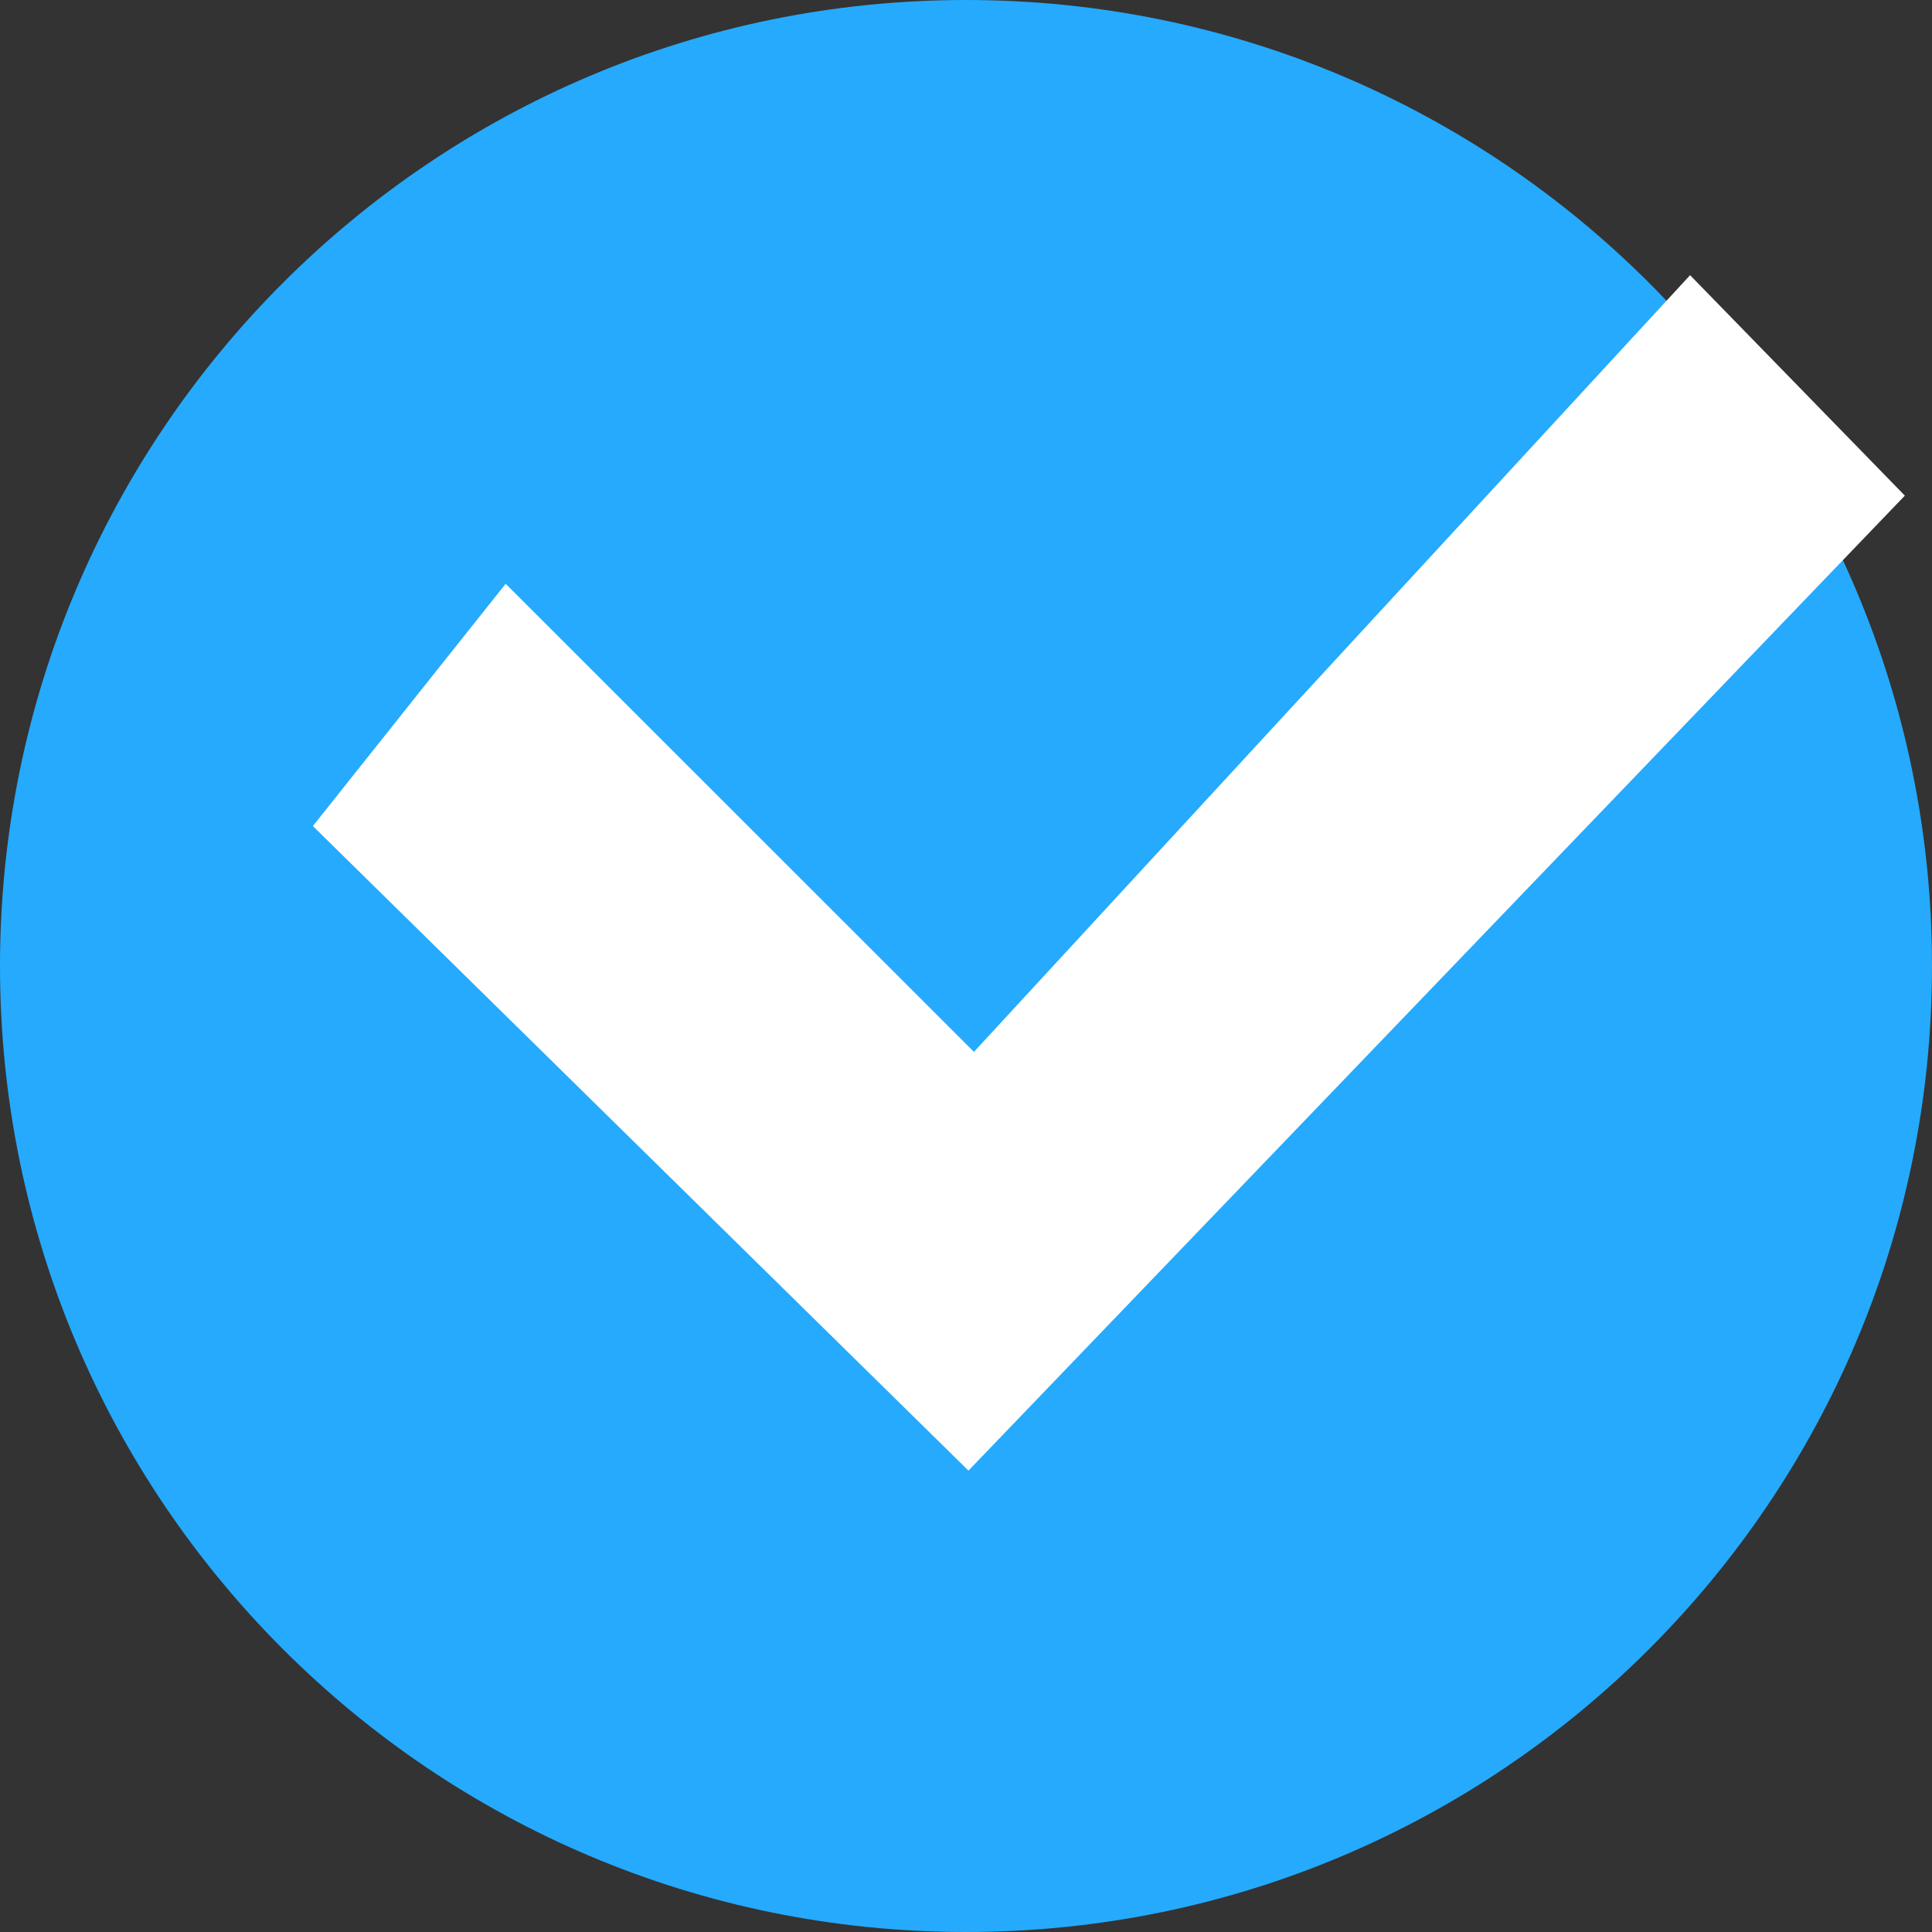
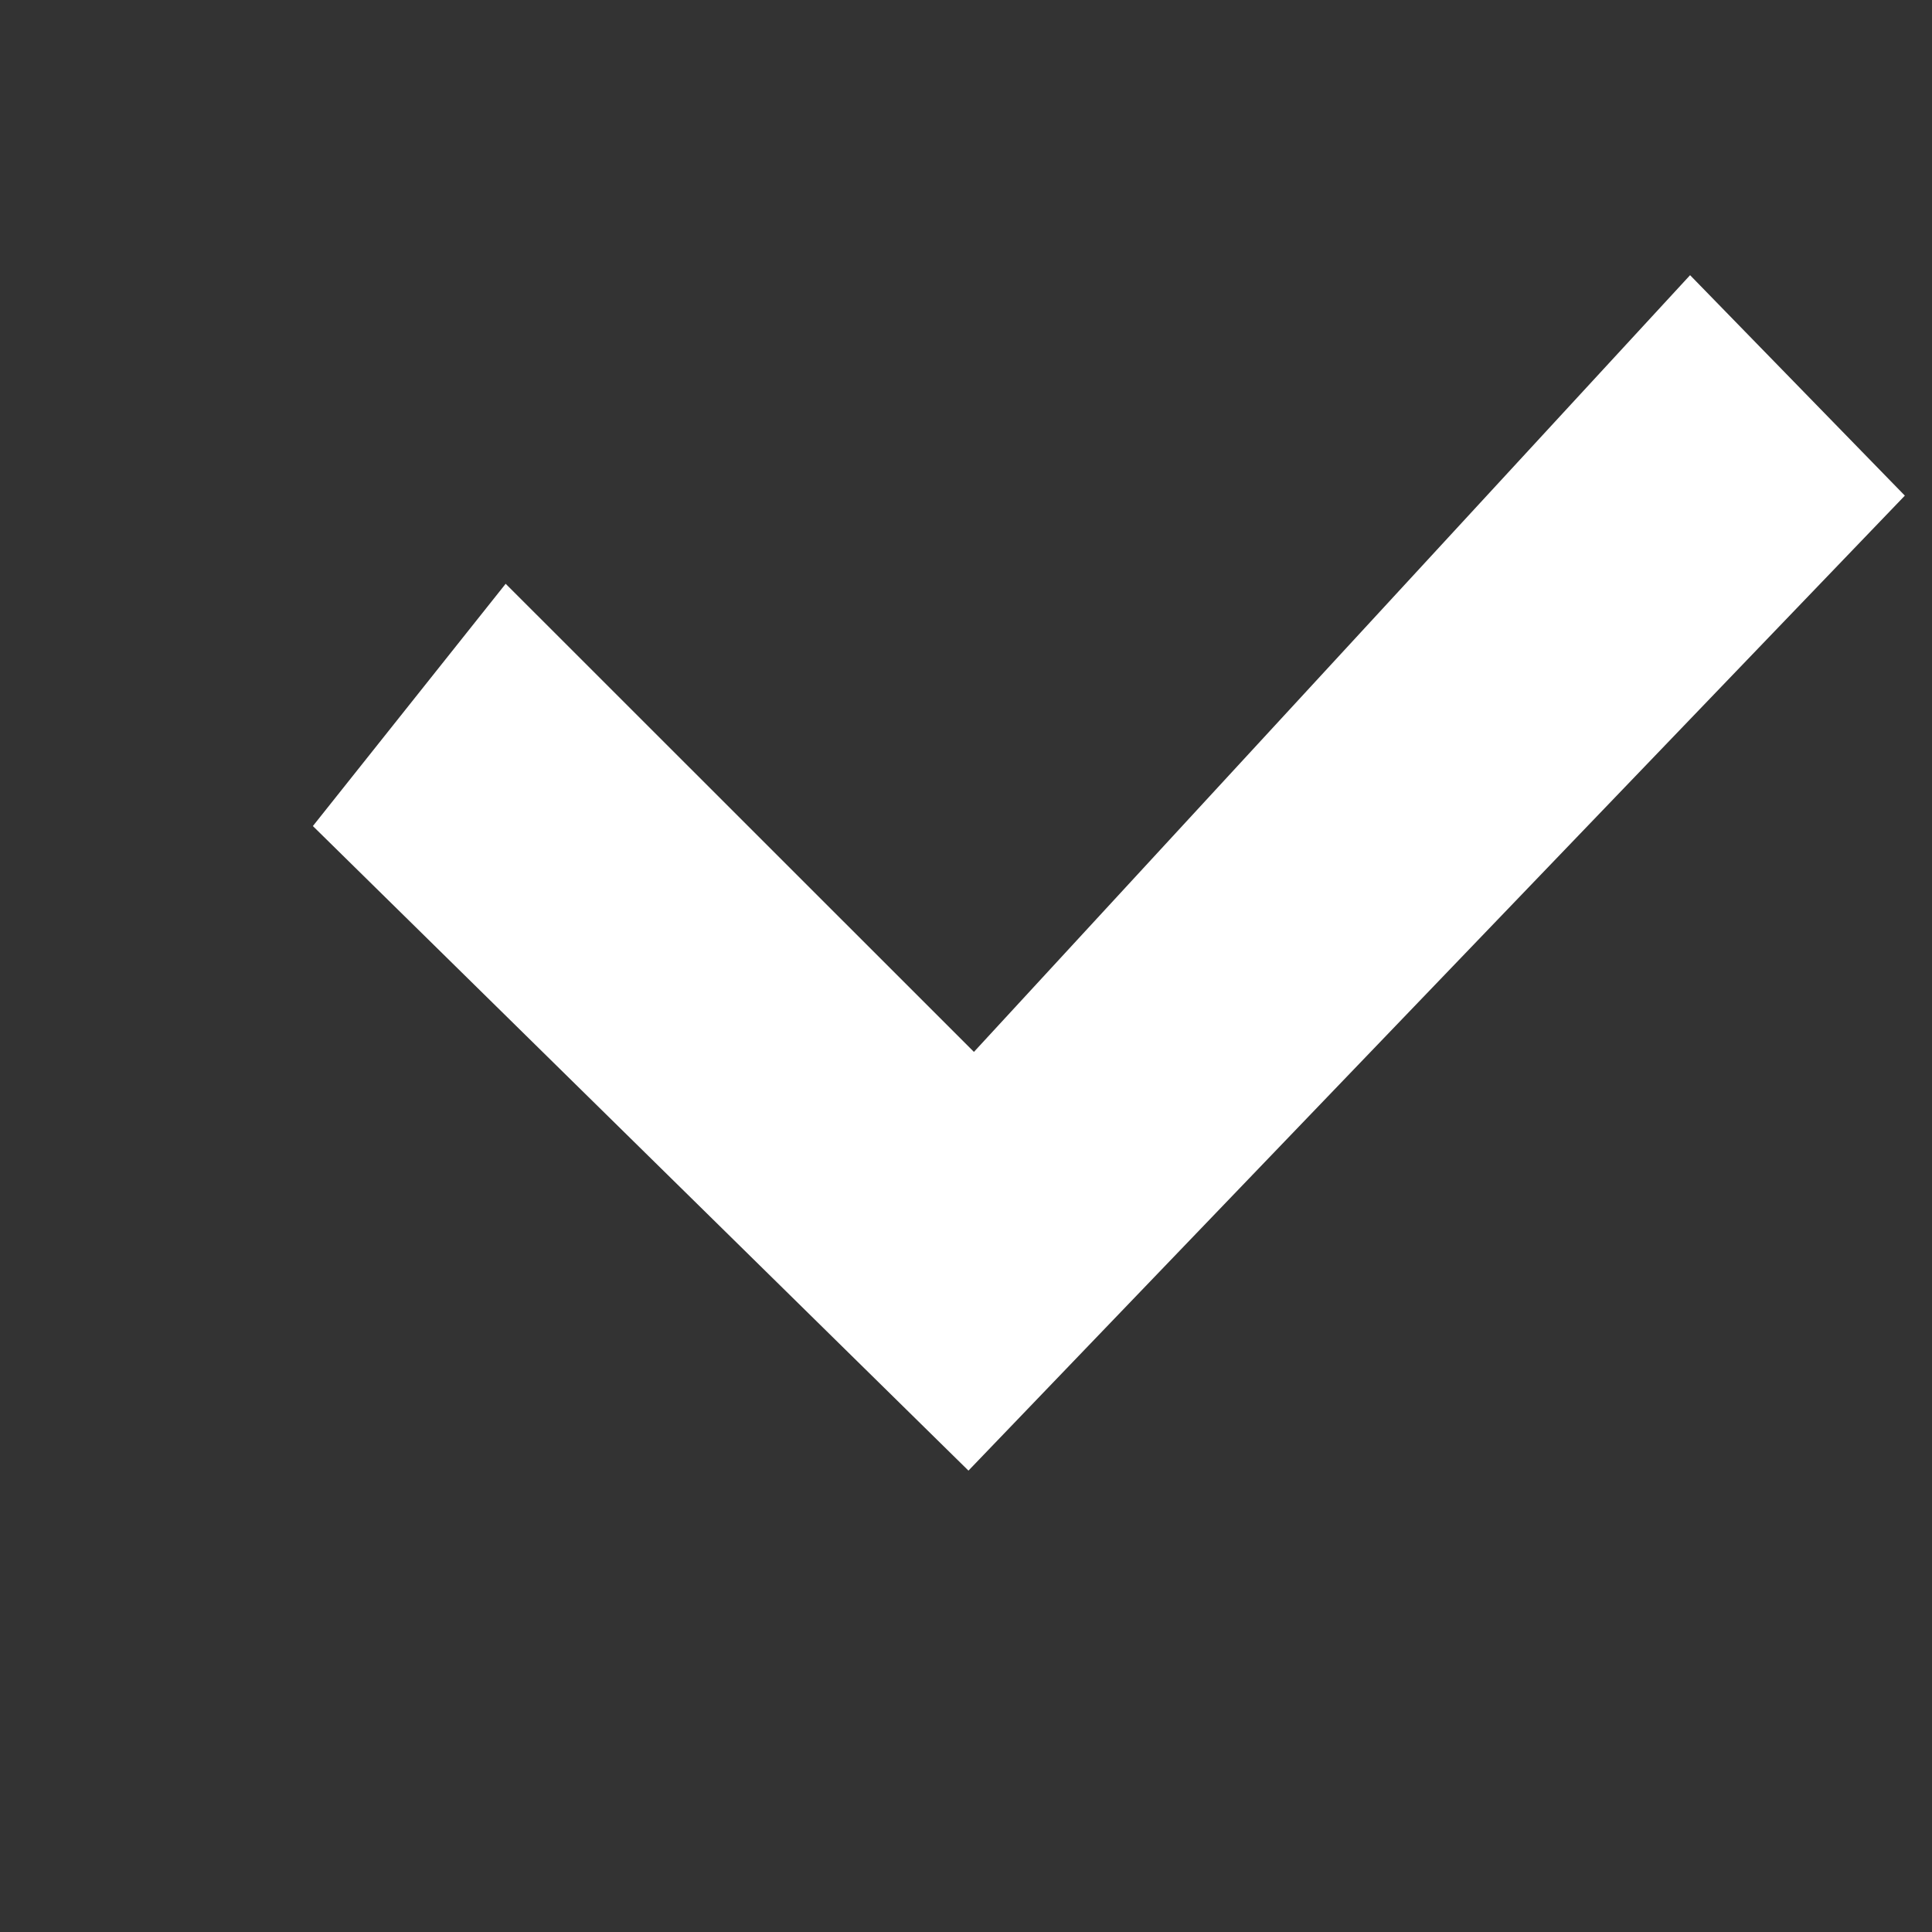
<svg xmlns="http://www.w3.org/2000/svg" width="37" height="37">
  <rect width="100%" height="100%" fill="#333333" stroke="none" />
-   <path fill="#25aafd" fill-rule="evenodd" d="M37 18.5C37 28.719 28.719 37 18.5 37S0 28.719 0 18.5 8.281 0 18.5 0 37 8.281 37 18.5zm0 0" />
  <path fill="#fff" d="M18.652 20.145L9.684 11.18l-3.692 4.64 12.555 12.344L36.48 9.492 32.367 5.27zm0 0" />
</svg>